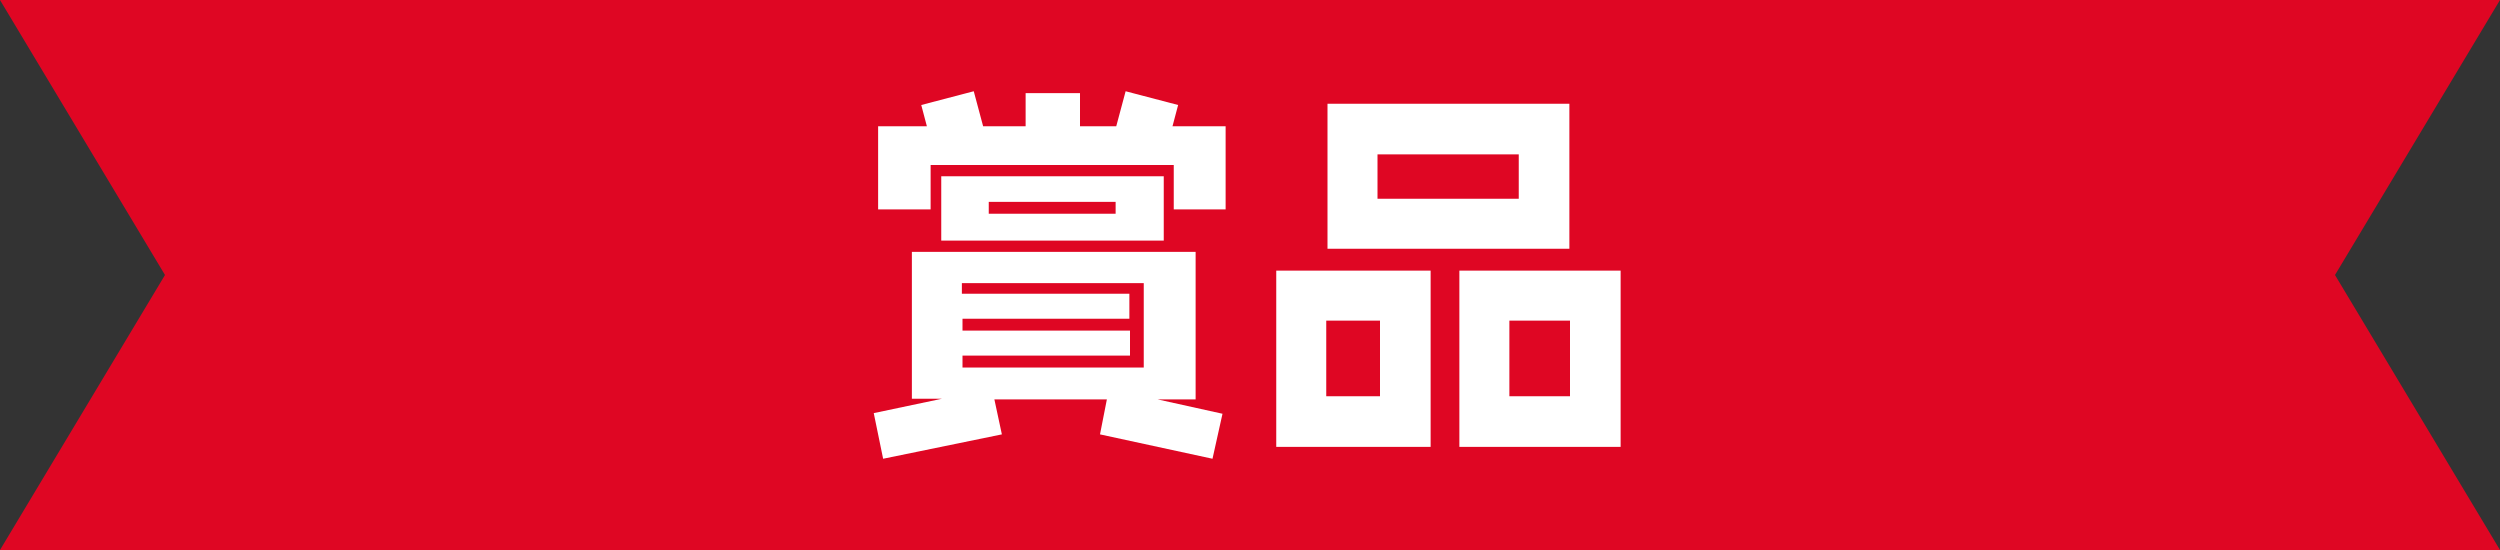
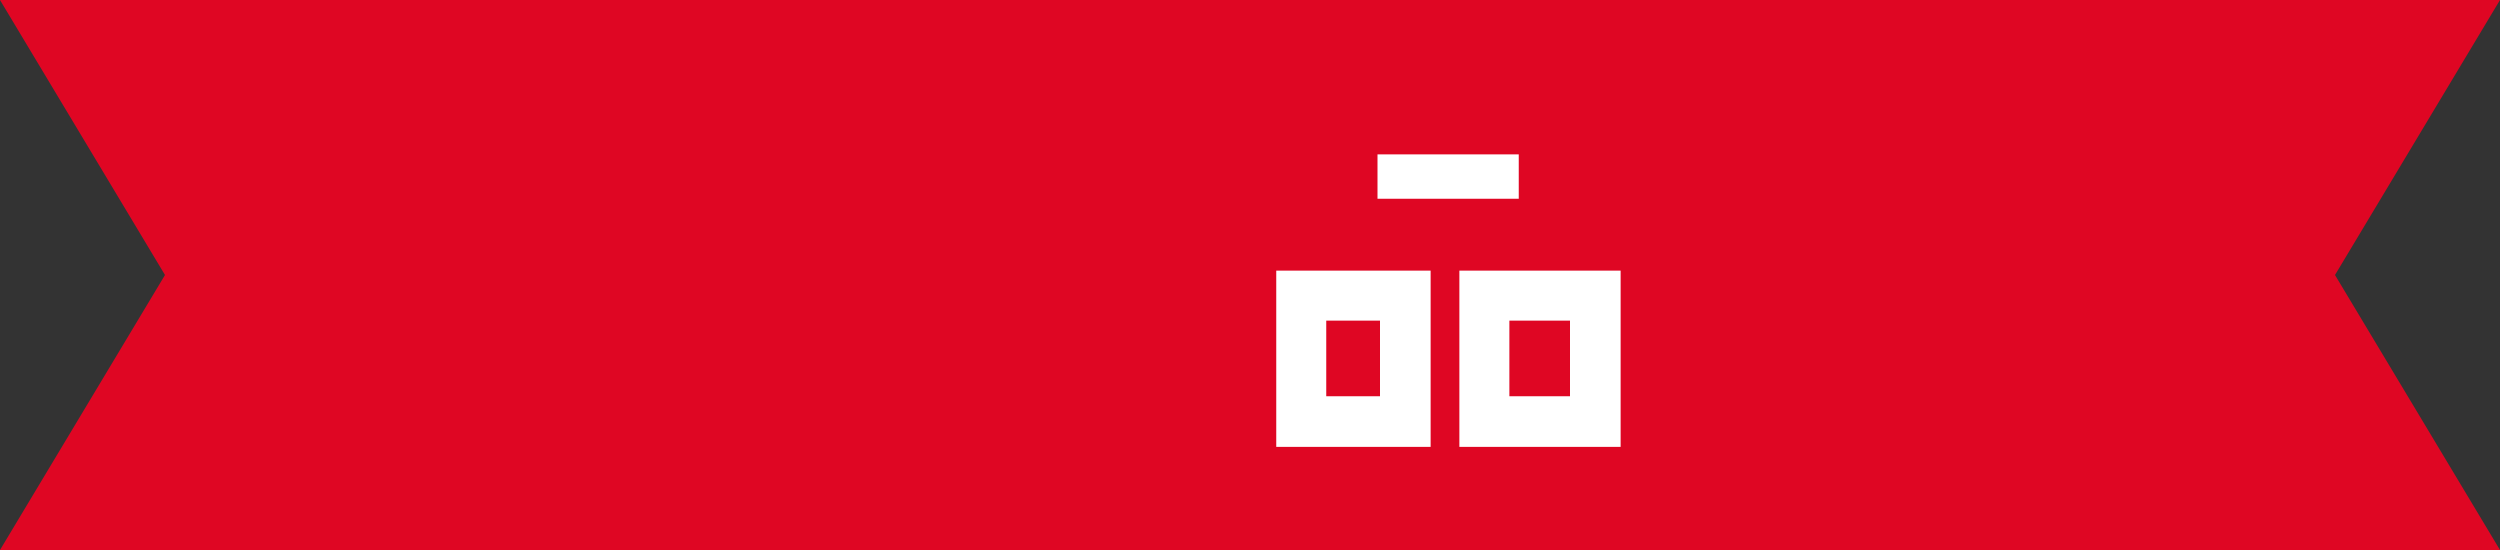
<svg xmlns="http://www.w3.org/2000/svg" version="1.1" id="レイヤー_1" x="0px" y="0px" viewBox="0 0 400 88" style="enable-background:new 0 0 400 88;" xml:space="preserve">
  <rect x="0" y="0" width="400" height="88" fill="#333333" stroke="none" />
  <style type="text/css">
	.st0{fill:#DF0623;}
	.st1{fill:#FFFFFF;}
</style>
  <polygon class="st0" points="400,0 0,0 26.4,44 0,88 400,88 373.6,44 " />
  <g>
    <g>
-       <path class="st1" d="M194,73.4l-18-3.9l1.1-5.6h-18l1.2,5.6l-19,3.9l-1.5-7.3l10.9-2.3h-4.8V40.3h45.4v23.6h-6.1l10.4,2.3    L194,73.4z M187.8,33.5v-7.1h-38.9v7.1h-8.4V20.2h7.8l-0.9-3.4l8.4-2.2l1.5,5.6h6.8v-5.3h8.7v5.3h5.8l1.5-5.6l8.4,2.2l-0.9,3.4    h8.5v13.3H187.8z M150.6,38.5V28.2h35.6v10.3H150.6z M182.9,45.3h-29V47h26.8v4H154v1.9h26.8v4H154v1.9h29V45.3z M178.5,32.3    h-20.3v1.9h20.3V32.3z" />
-       <path class="st1" d="M204.2,71.5V43.3h24.7v28.2H204.2z M220.8,51.3h-8.6v12.1h8.6V51.3z M212.4,39.8V16.6h38.7v23.2H212.4z     M243,24.7h-22.6v7.1H243V24.7z M233.5,71.5V43.3h25.8v28.2H233.5z M251.2,51.3h-9.7v12.1h9.7V51.3z" />
+       <path class="st1" d="M204.2,71.5V43.3h24.7v28.2H204.2z M220.8,51.3h-8.6v12.1h8.6V51.3z M212.4,39.8V16.6v23.2H212.4z     M243,24.7h-22.6v7.1H243V24.7z M233.5,71.5V43.3h25.8v28.2H233.5z M251.2,51.3h-9.7v12.1h9.7V51.3z" />
    </g>
  </g>
</svg>